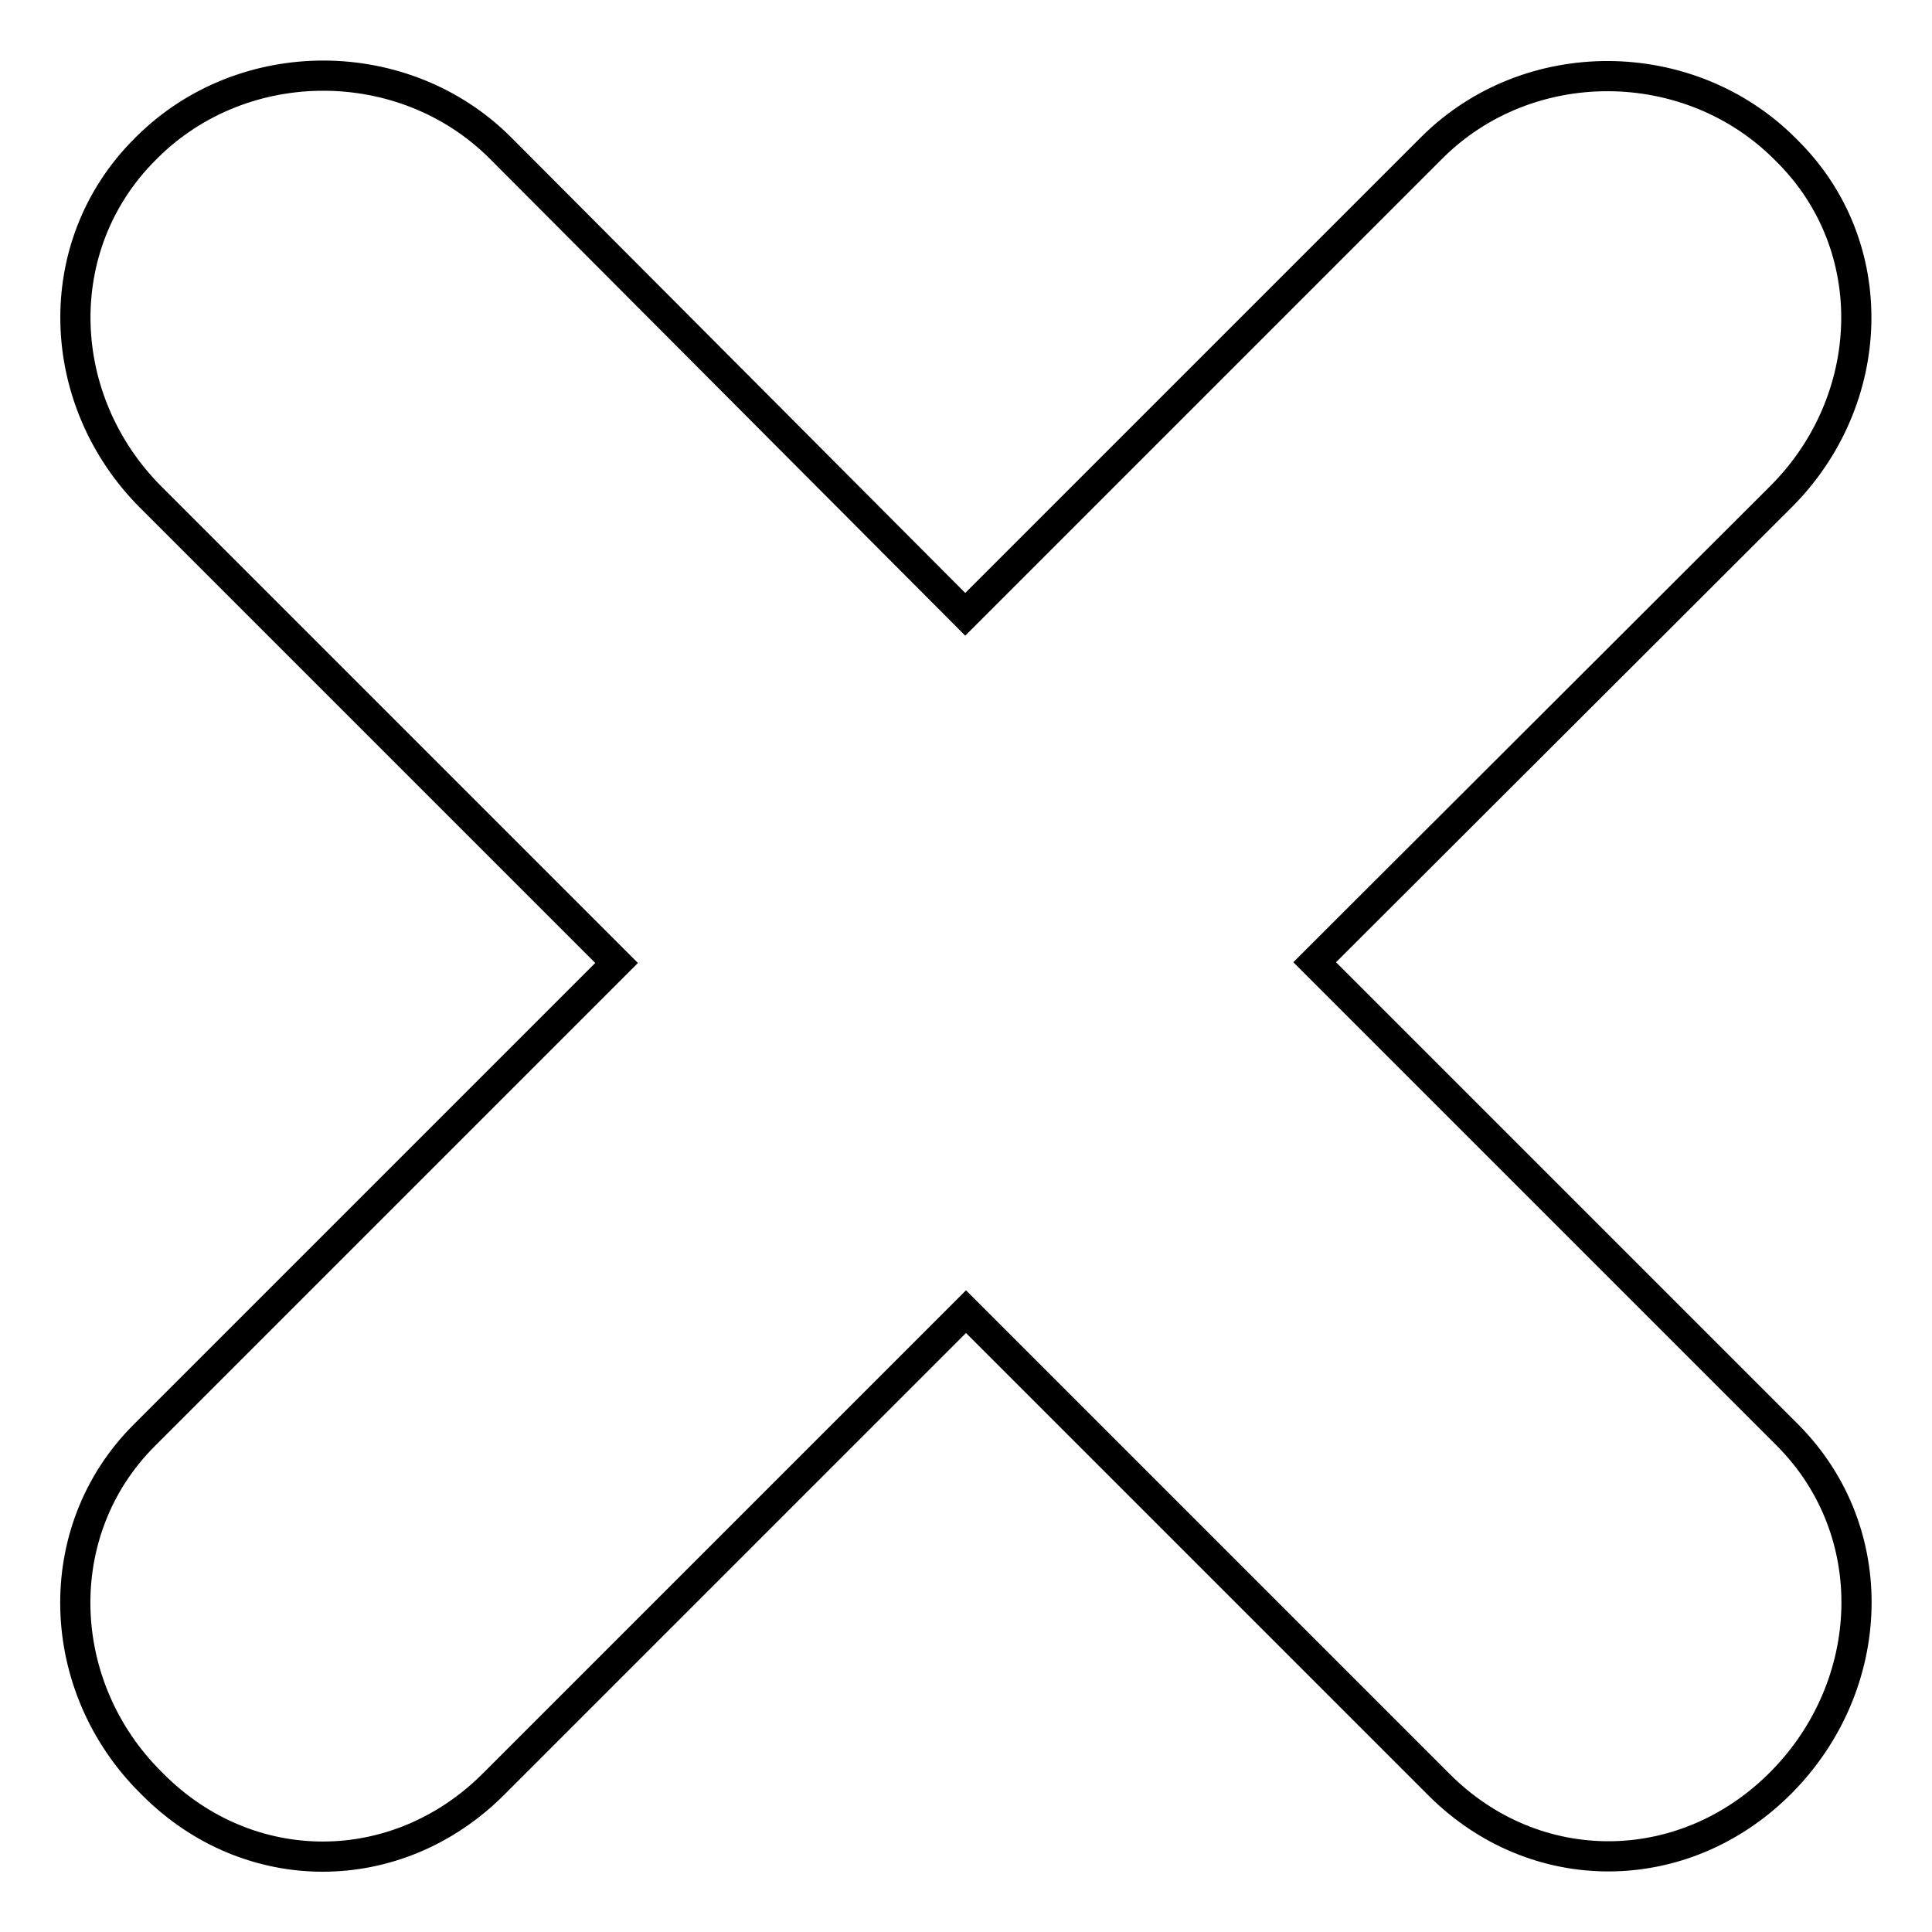
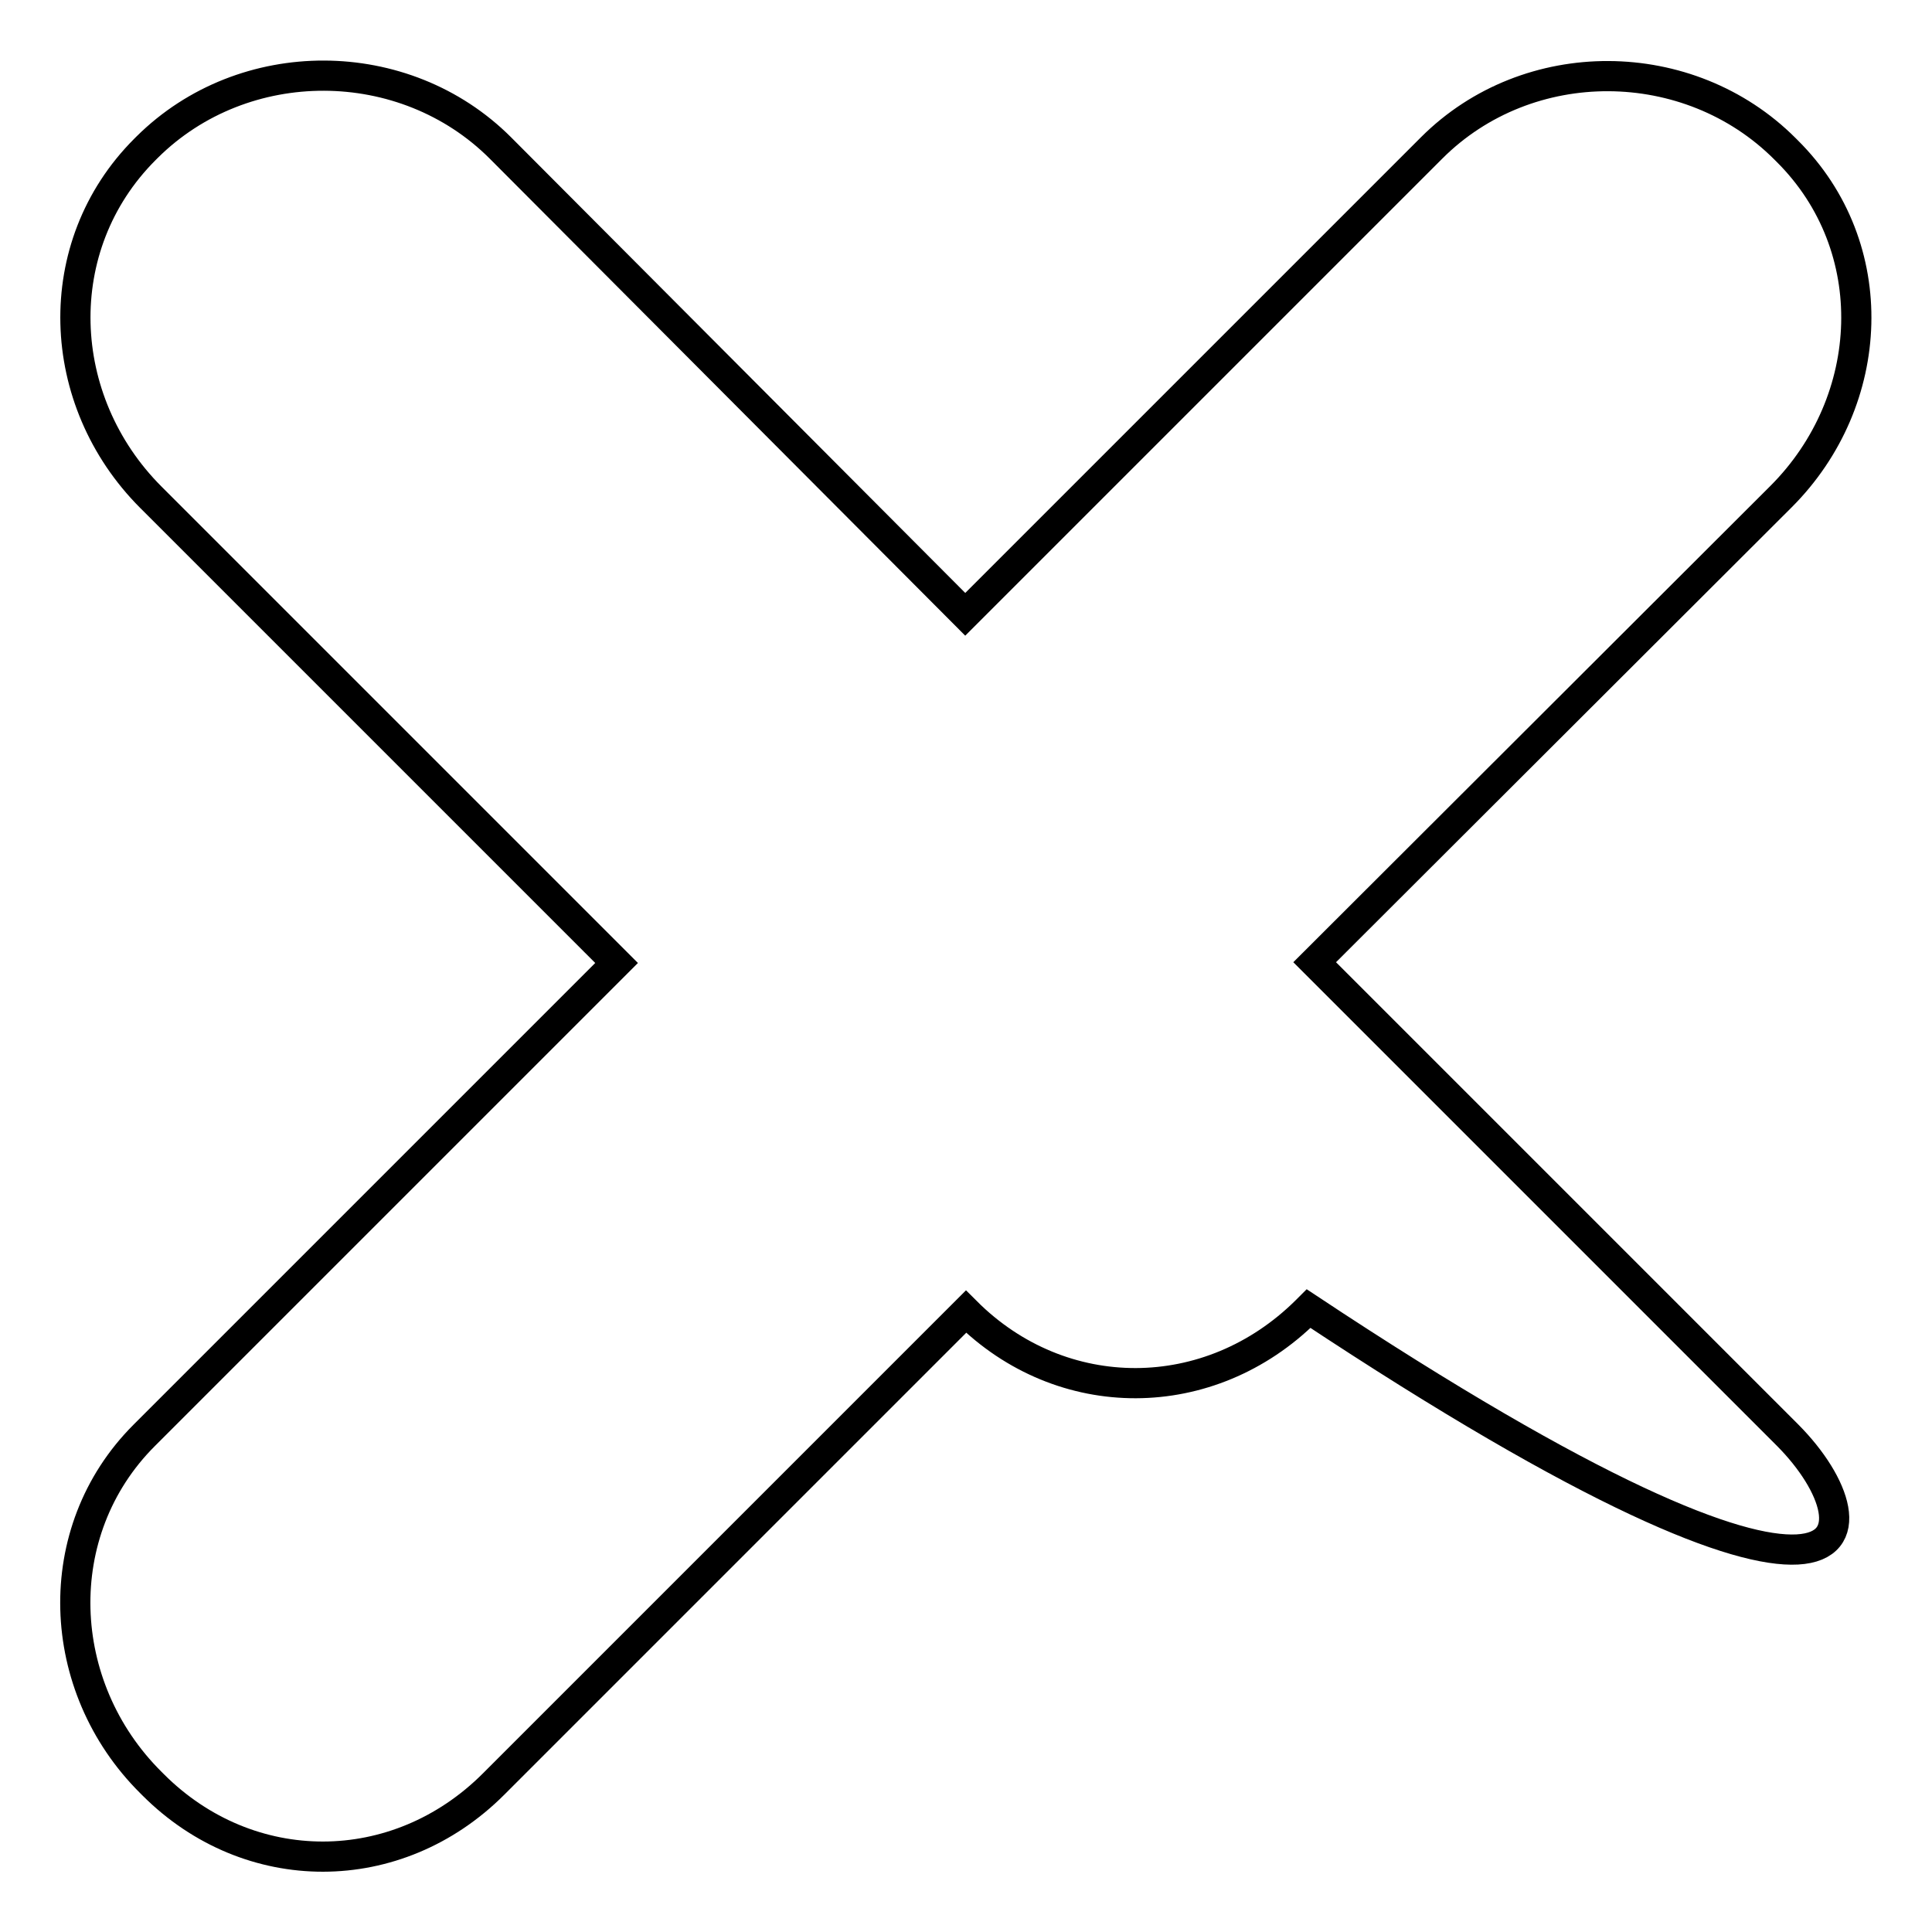
<svg xmlns="http://www.w3.org/2000/svg" version="1.1" x="0px" y="0px" viewBox="0 0 256 256" enable-background="new 0 0 256 256" xml:space="preserve">
  <g>
-     <path stroke-width="4" fill-opacity="0" stroke="#000000" d="M236.9,190.2l-62.7-62.7L236,65.8c12.7-12.7,13.6-33.1,0.8-45.8l-0.3-0.3c-12.7-12.7-34-12.9-46.8-0.1 l-61.8,61.8L66.3,19.6c-12.7-12.7-34-12.8-46.8-0.1l-0.3,0.3C6.4,32.6,7.2,53.1,20,65.9l61.7,61.7l-62.6,62.6 c-12.7,12.7-11.9,33.3,0.9,46l0.3,0.3c12.7,12.7,32.3,12.7,45.1-0.1l62.6-62.6l62.7,62.7c12.7,12.7,32.3,12.6,45.1-0.1l0.3-0.3 C248.7,223.3,249.6,203,236.9,190.2L236.9,190.2z" />
+     <path stroke-width="4" fill-opacity="0" stroke="#000000" d="M236.9,190.2l-62.7-62.7L236,65.8c12.7-12.7,13.6-33.1,0.8-45.8l-0.3-0.3c-12.7-12.7-34-12.9-46.8-0.1 l-61.8,61.8L66.3,19.6c-12.7-12.7-34-12.8-46.8-0.1l-0.3,0.3C6.4,32.6,7.2,53.1,20,65.9l61.7,61.7l-62.6,62.6 c-12.7,12.7-11.9,33.3,0.9,46l0.3,0.3c12.7,12.7,32.3,12.7,45.1-0.1l62.6-62.6c12.7,12.7,32.3,12.6,45.1-0.1l0.3-0.3 C248.7,223.3,249.6,203,236.9,190.2L236.9,190.2z" />
  </g>
</svg>